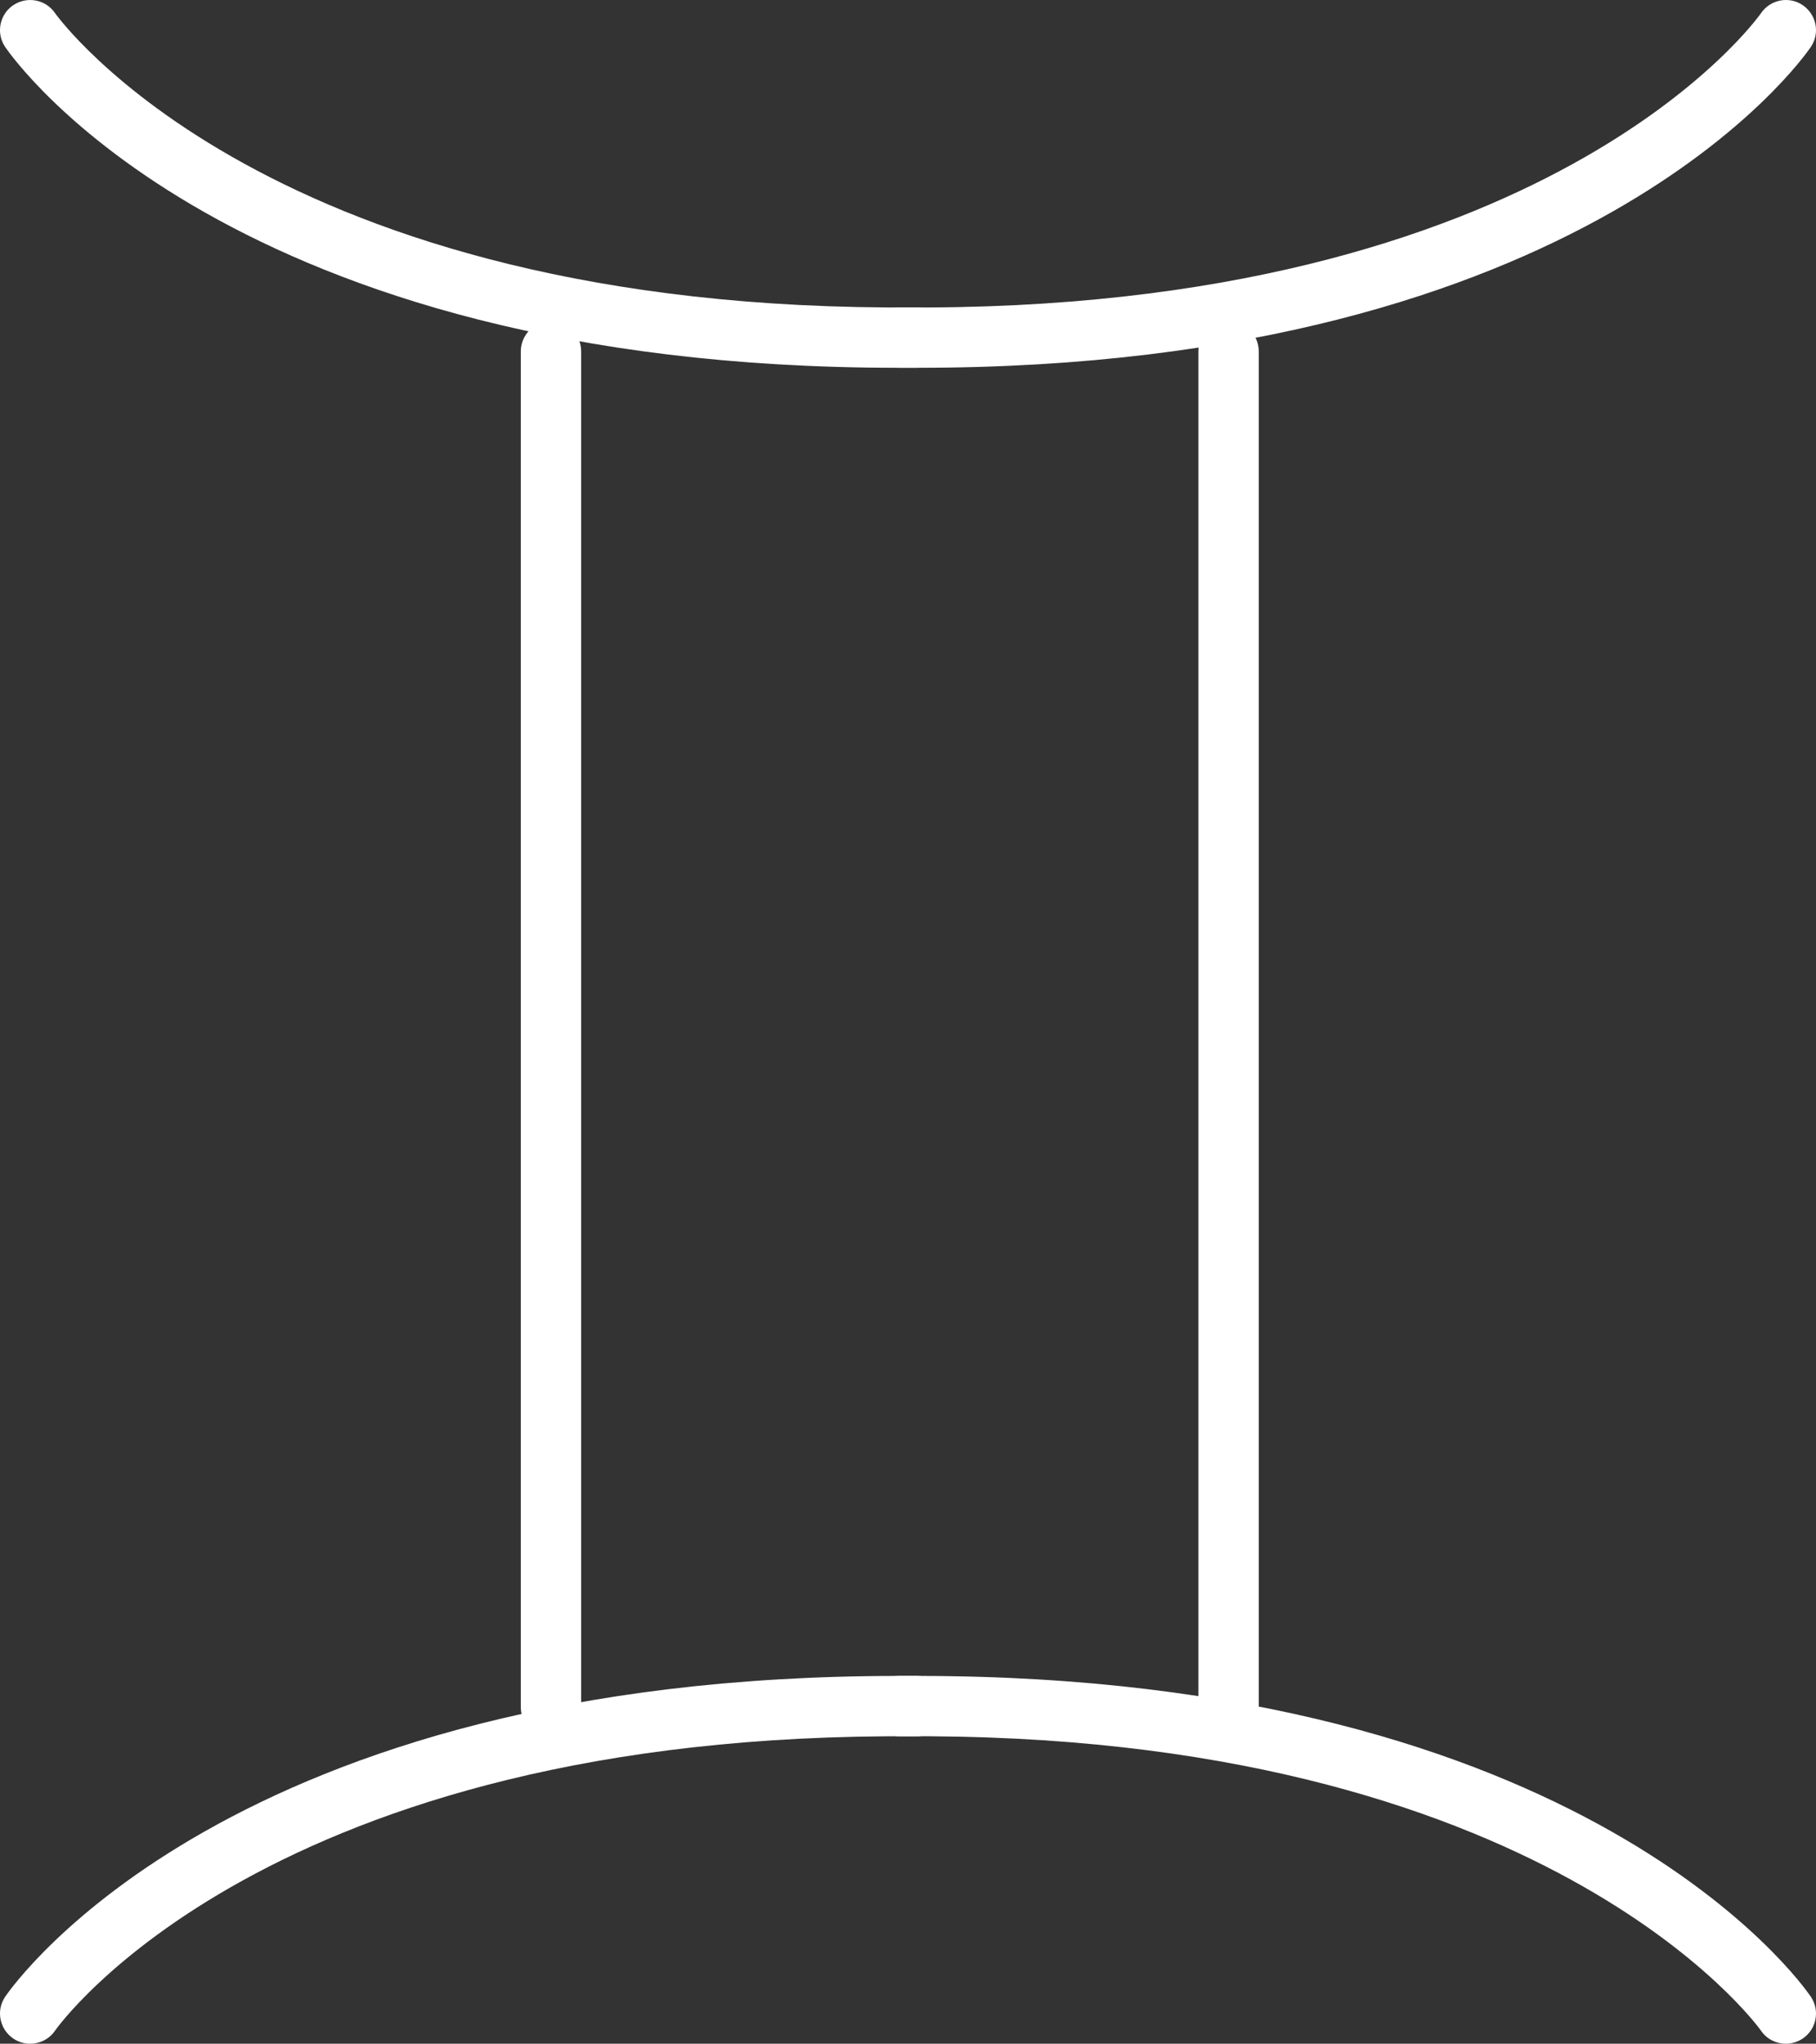
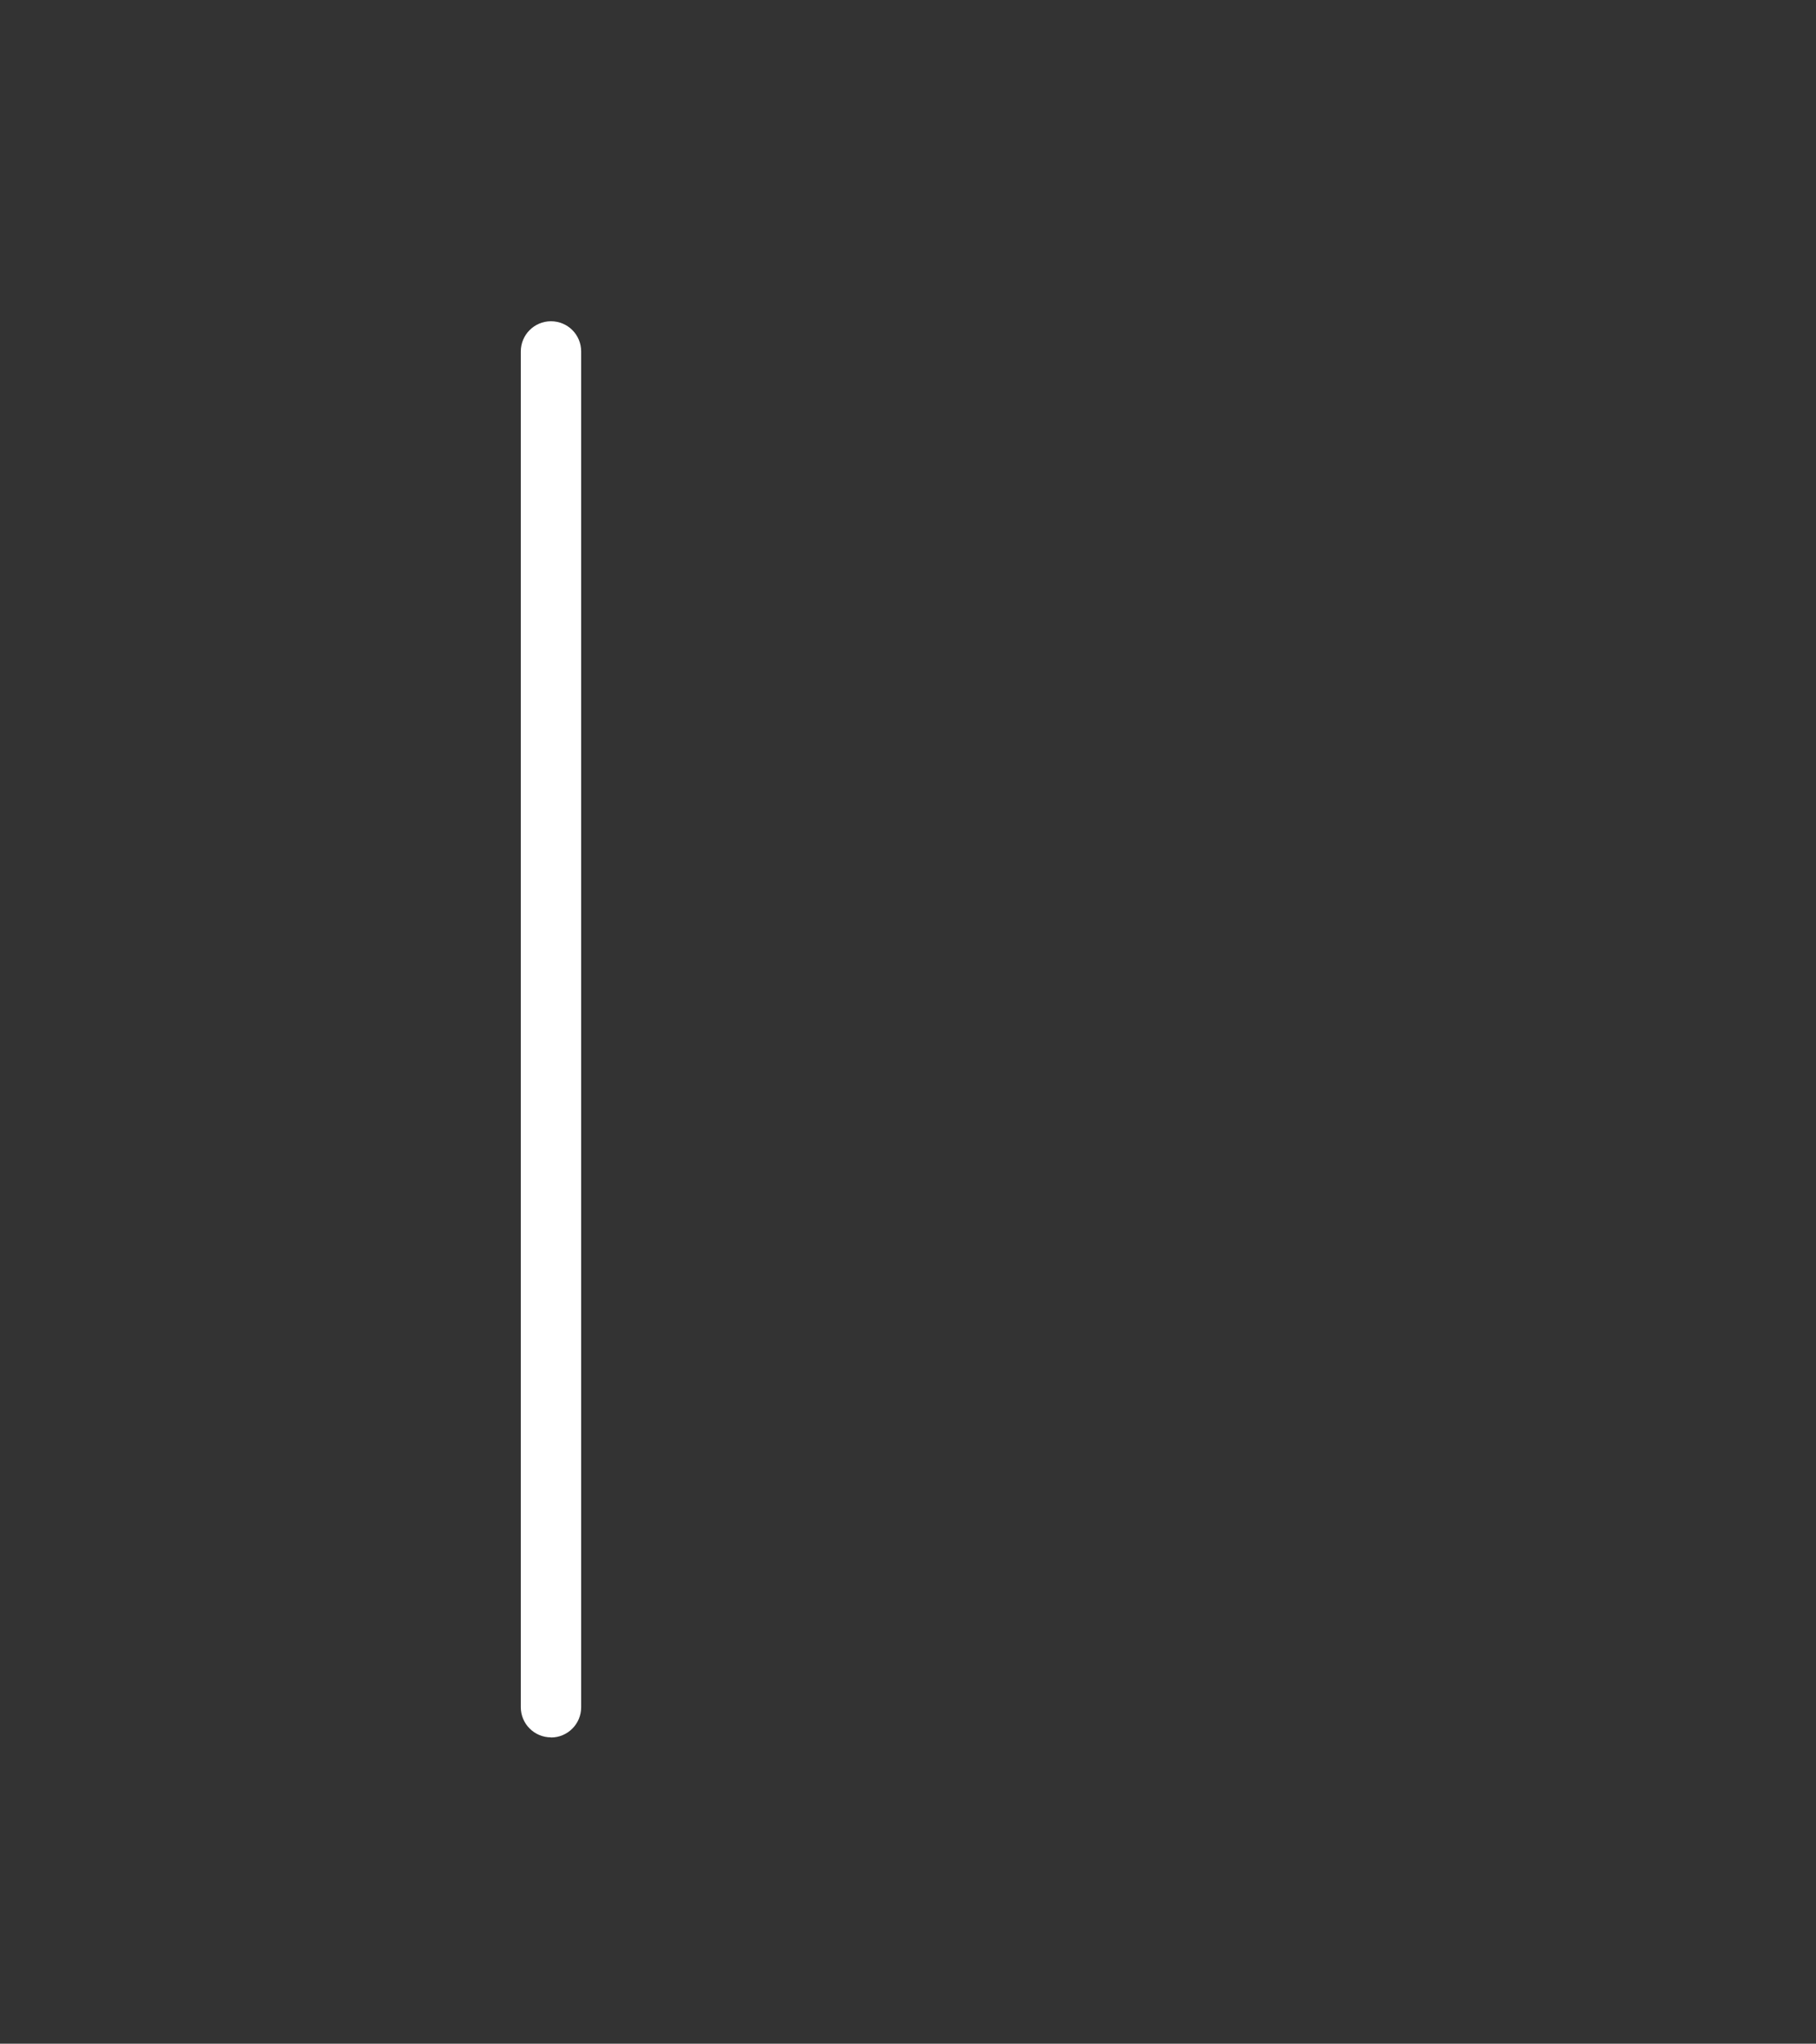
<svg xmlns="http://www.w3.org/2000/svg" id="Layer_2" data-name="Layer 2" viewBox="0 0 138.99 156.37">
  <rect x="0" y="0" width="138.99" height="156.37" fill="#333333" stroke="none" />
  <defs>
    <style>
      .cls-1 {
        fill: #ffffff;
        stroke-width: 0px;
      }
    </style>
  </defs>
  <g id="_Ñëîé_2" data-name="Ñëîé 2">
    <g>
      <g>
-         <path class="cls-1" d="m68.71,28.14C17.66,28.14,1.09,4.61.4,3.6-.32,2.55-.04,1.11,1.01.4,2.06-.31,3.49-.05,4.21,1c.17.24,16.4,22.94,65.94,22.52h.02c1.26,0,2.29,1.02,2.31,2.29.01,1.27-1.01,2.31-2.29,2.33-.49,0-.99,0-1.48,0Z" />
-         <path class="cls-1" d="m70.28,28.14c-.49,0-.98,0-1.48,0-1.27-.01-2.3-1.05-2.29-2.33.01-1.27,1.04-2.29,2.31-2.29h.02c49.76.46,65.78-22.28,65.94-22.51.72-1.05,2.15-1.33,3.2-.61,1.05.72,1.33,2.15.61,3.2-.69,1.01-17.27,24.54-68.31,24.54Z" />
-       </g>
+         </g>
      <g>
-         <path class="cls-1" d="m2.3,156.37c-.45,0-.9-.13-1.29-.4-1.05-.72-1.33-2.15-.61-3.2.69-1.01,17.27-24.54,68.34-24.54.48,0,.97,0,1.46,0,1.27.01,2.3,1.05,2.29,2.33-.01,1.27-1.04,2.29-2.31,2.29h-.02c-49.75-.4-65.78,22.28-65.94,22.51-.45.66-1.17,1.01-1.91,1.01Z" />
-         <path class="cls-1" d="m136.68,156.37c-.74,0-1.46-.35-1.9-1-.2-.28-16.49-22.95-65.94-22.52h-.02c-1.26,0-2.29-1.02-2.31-2.29-.01-1.27,1.01-2.31,2.29-2.33.49,0,.97,0,1.46,0,51.06,0,67.65,23.53,68.33,24.54.72,1.05.44,2.49-.61,3.2-.4.27-.85.4-1.29.4Z" />
-       </g>
-       <path class="cls-1" d="m94.03,132.93c-1.27,0-2.31-1.03-2.31-2.31V26.89c0-1.27,1.03-2.31,2.31-2.31s2.31,1.03,2.31,2.31v103.74c0,1.27-1.03,2.31-2.31,2.31Z" />
+         </g>
      <path class="cls-1" d="m42.17,132.93c-1.27,0-2.31-1.03-2.31-2.31V26.89c0-1.27,1.03-2.31,2.31-2.31s2.31,1.03,2.31,2.31v103.74c0,1.27-1.03,2.31-2.31,2.31Z" />
    </g>
  </g>
</svg>